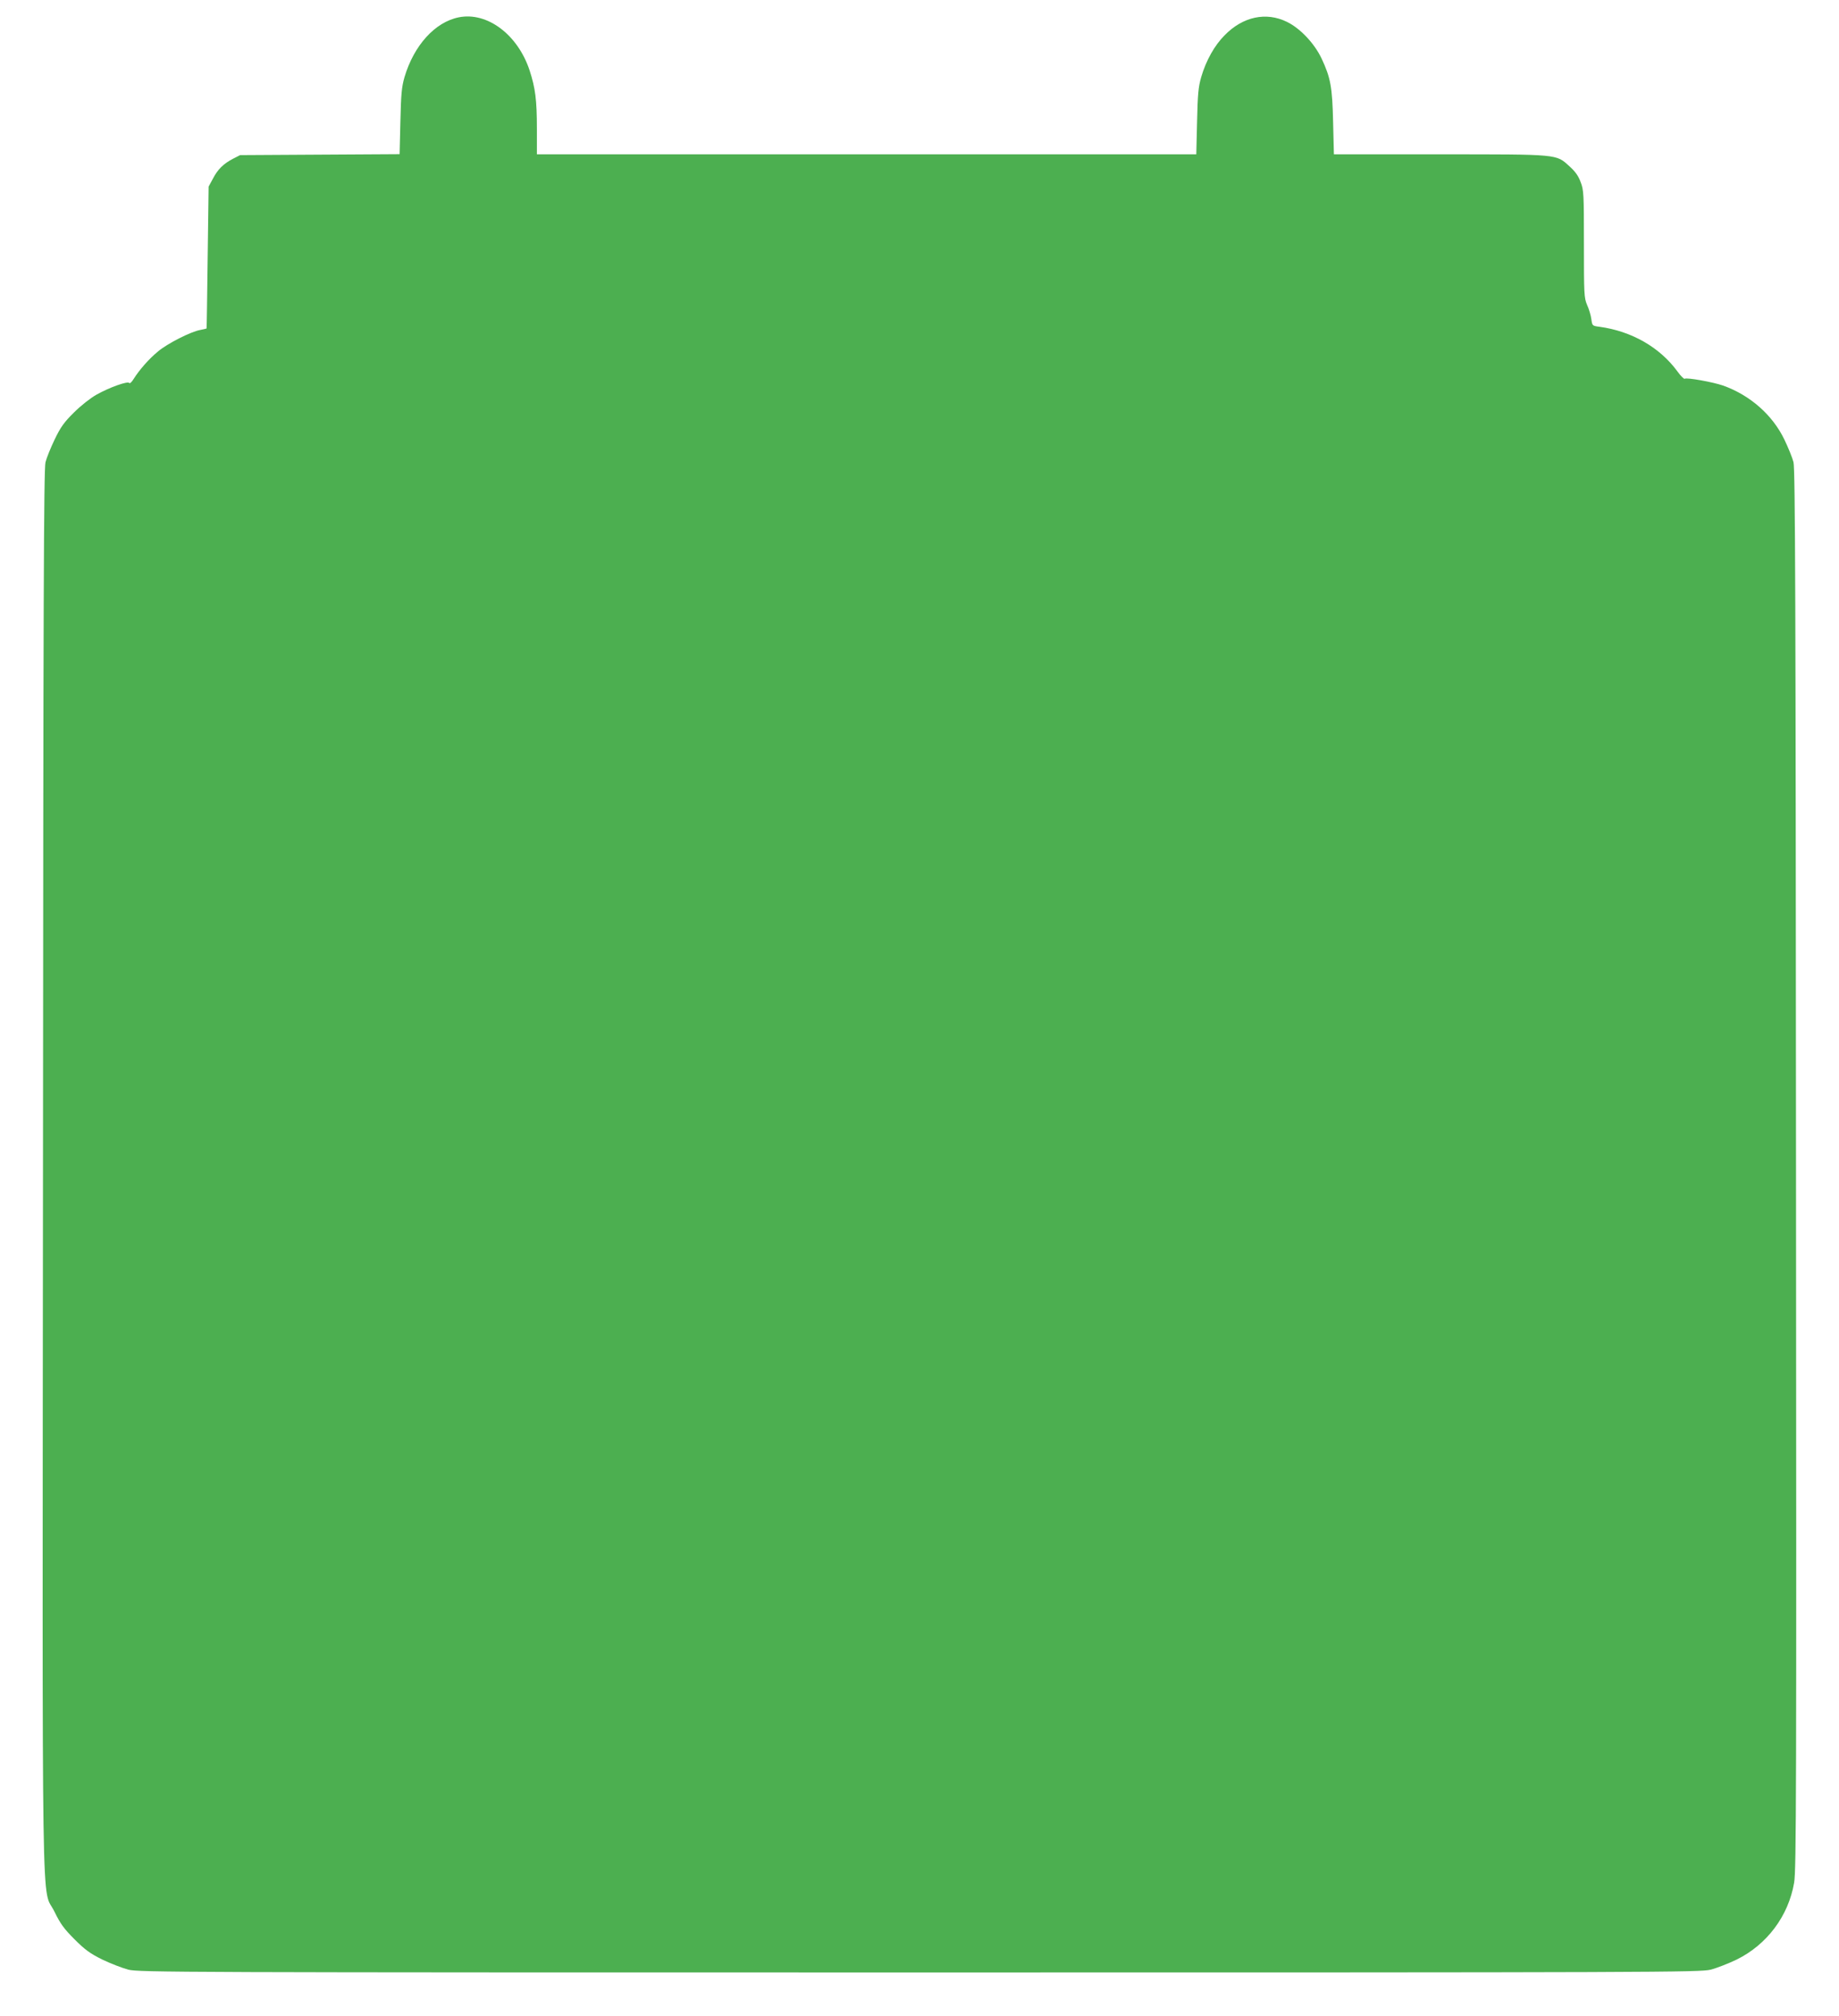
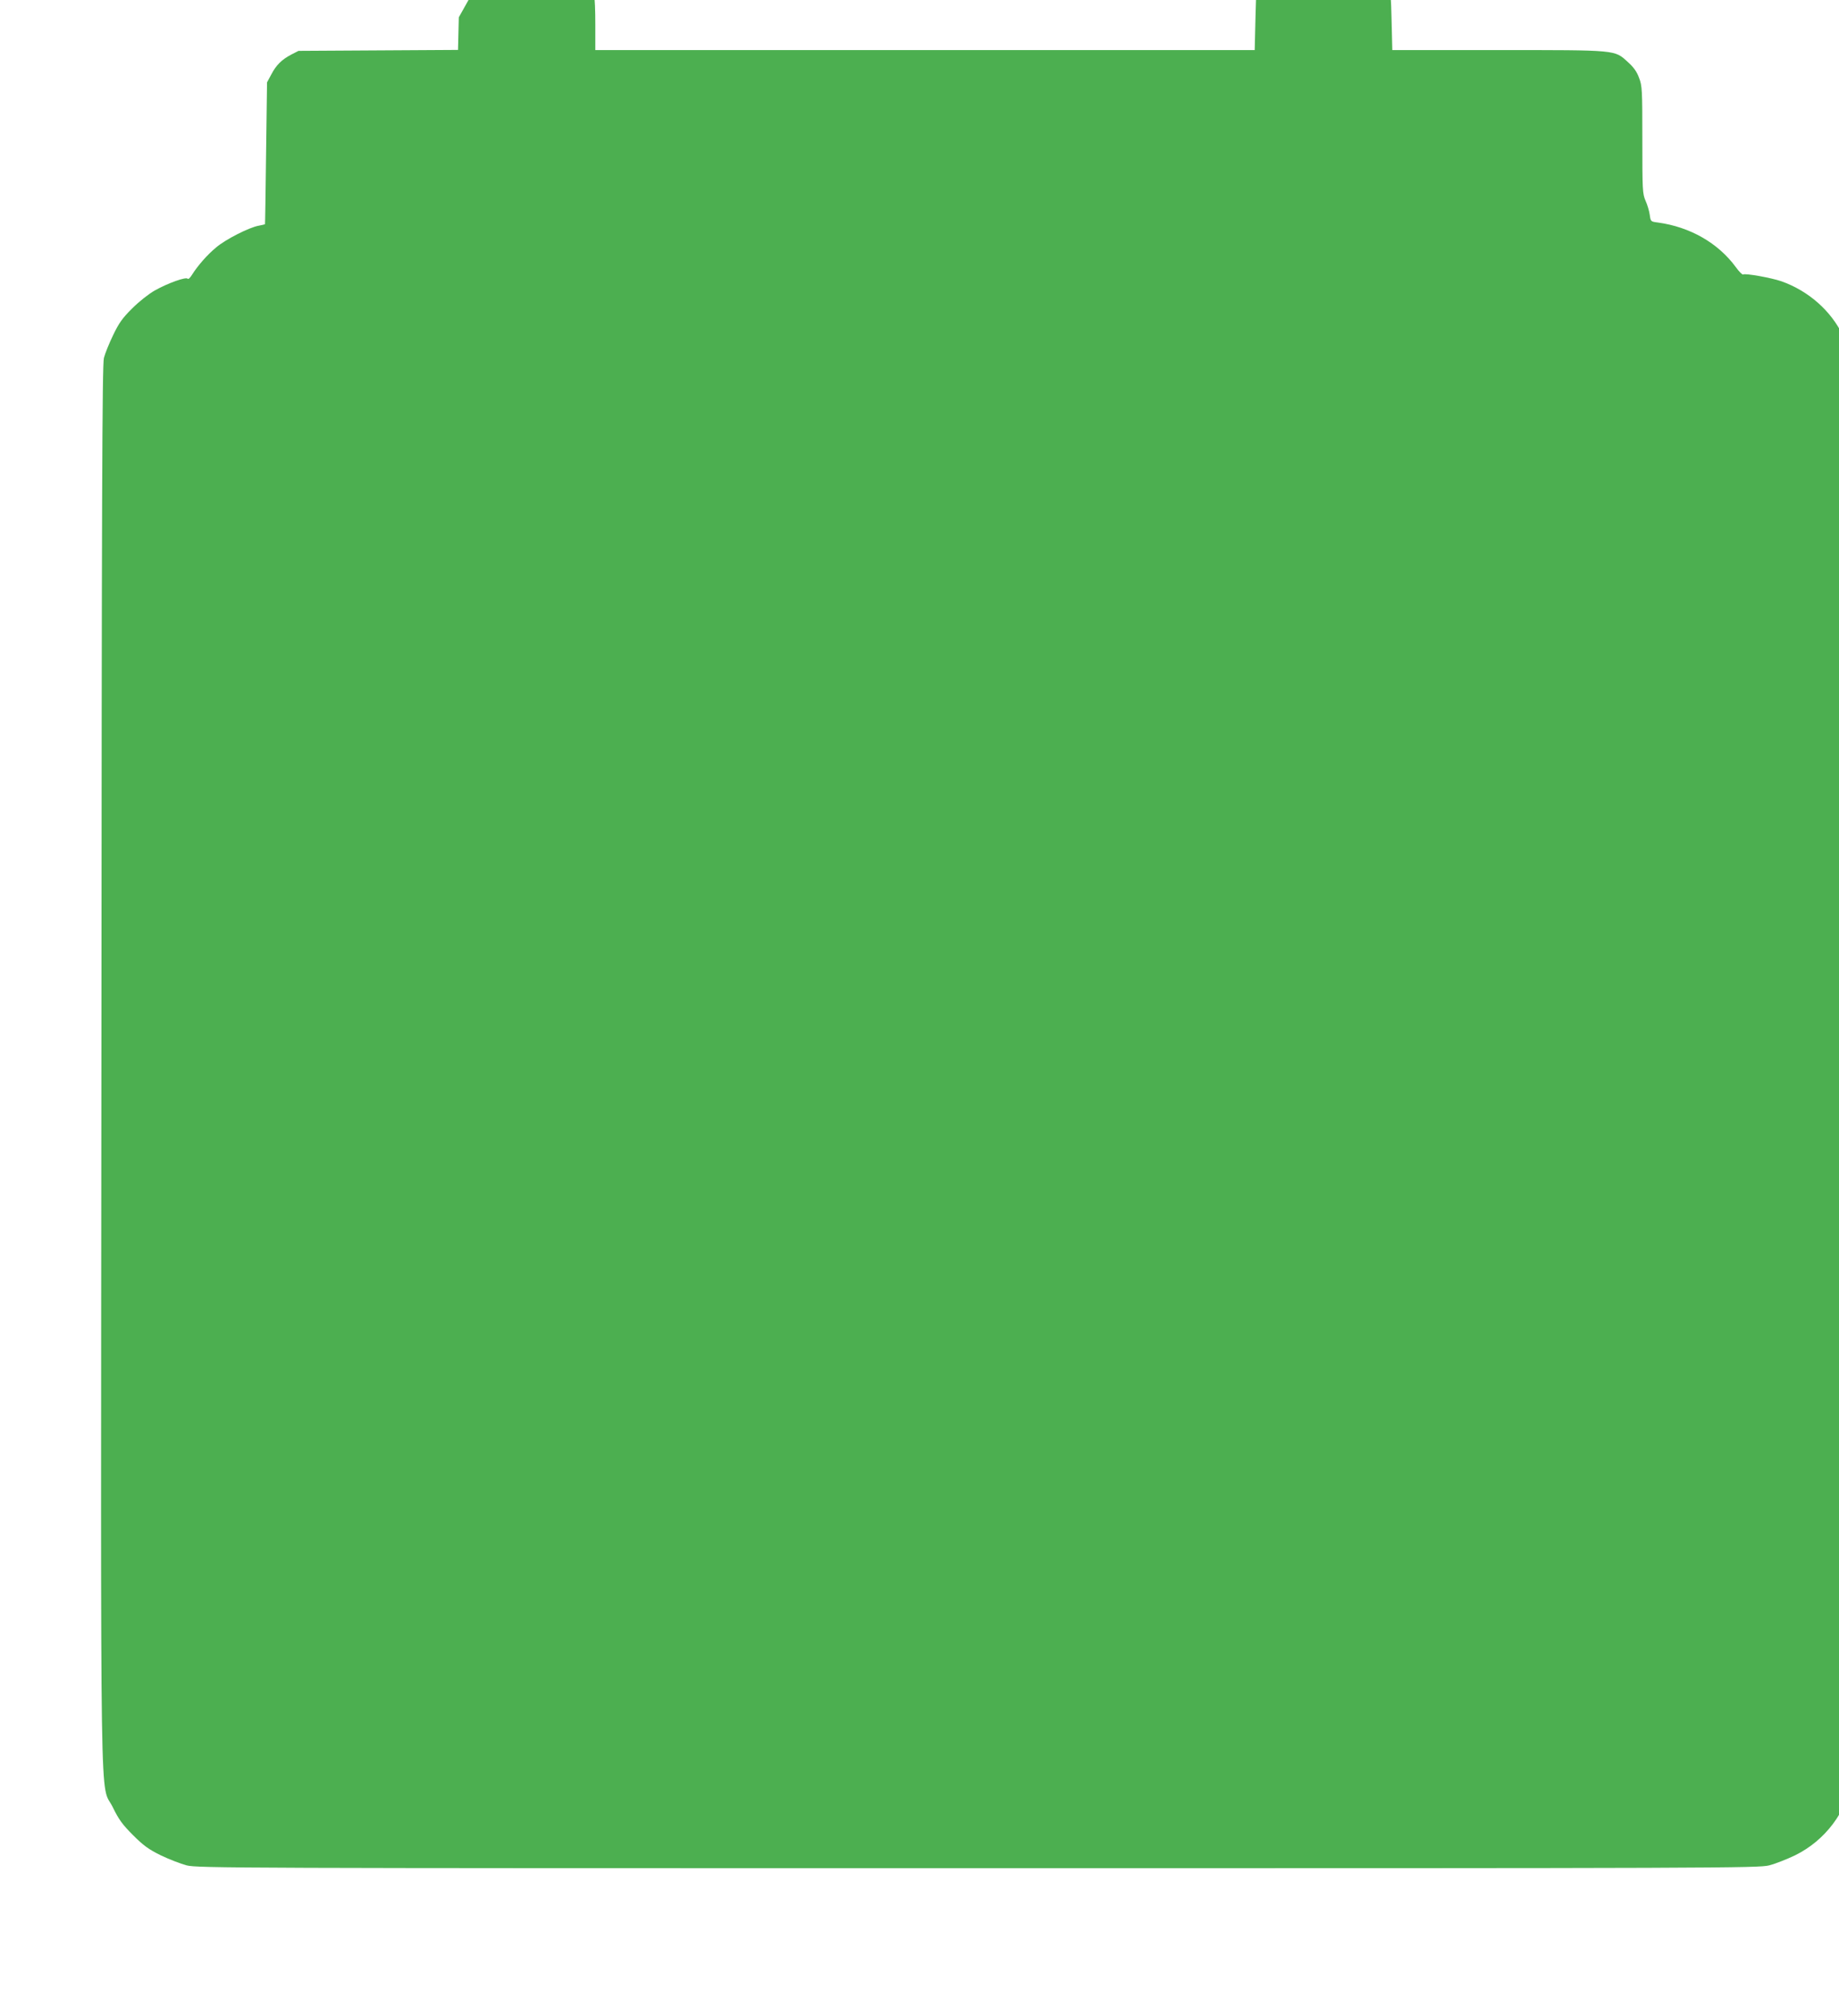
<svg xmlns="http://www.w3.org/2000/svg" version="1.0" width="1168pt" height="1280pt" viewBox="0 0 1168 1280" preserveAspectRatio="xMidYMid meet">
  <g transform="translate(0,1280) scale(0.1,-0.1)" fill="#4caf50" stroke="none">
-     <path d="M2914 12690 c-151 -30 -285 -178 -345 -380 -18 -63 -22 -108 -26 -282 l-5 -207 -507 -3 -506 -3 -45 -23 c-61 -32 -97 -67 -128 -127 l-27 -50 -6 -450 c-3 -247 -6 -451 -7 -451 -1 -1 -19 -5 -39 -9 -60 -10 -213 -88 -271 -138 -57 -47 -117 -116 -153 -173 -12 -20 -24 -31 -28 -26 -9 14 -126 -28 -208 -74 -39 -22 -100 -70 -144 -114 -63 -62 -85 -94 -122 -171 -25 -52 -51 -116 -58 -144 -11 -41 -14 -893 -16 -4490 -4 -4991 -11 -4541 73 -4714 38 -78 61 -109 128 -176 66 -66 99 -90 176 -128 52 -25 127 -54 165 -64 67 -17 312 -18 5025 -18 4713 0 4958 1 5025 18 39 10 113 39 165 64 193 95 329 277 365 488 14 80 15 565 12 4530 -2 3597 -5 4449 -16 4490 -7 28 -33 92 -58 144 -75 156 -218 282 -390 343 -64 22 -229 52 -243 43 -4 -3 -25 17 -45 45 -113 155 -292 257 -496 285 -46 6 -46 6 -52 49 -3 23 -15 64 -27 90 -19 45 -20 67 -20 386 0 318 -1 343 -21 394 -14 39 -35 68 -71 100 -86 78 -62 76 -824 76 l-672 0 -5 203 c-5 225 -16 283 -73 405 -46 97 -136 192 -220 233 -132 65 -280 34 -396 -85 -64 -64 -118 -160 -149 -266 -18 -63 -22 -108 -26 -282 l-5 -208 -2094 0 -2094 0 0 163 c0 183 -10 258 -46 369 -75 228 -269 374 -450 338z" />
+     <path d="M2914 12690 l-5 -207 -507 -3 -506 -3 -45 -23 c-61 -32 -97 -67 -128 -127 l-27 -50 -6 -450 c-3 -247 -6 -451 -7 -451 -1 -1 -19 -5 -39 -9 -60 -10 -213 -88 -271 -138 -57 -47 -117 -116 -153 -173 -12 -20 -24 -31 -28 -26 -9 14 -126 -28 -208 -74 -39 -22 -100 -70 -144 -114 -63 -62 -85 -94 -122 -171 -25 -52 -51 -116 -58 -144 -11 -41 -14 -893 -16 -4490 -4 -4991 -11 -4541 73 -4714 38 -78 61 -109 128 -176 66 -66 99 -90 176 -128 52 -25 127 -54 165 -64 67 -17 312 -18 5025 -18 4713 0 4958 1 5025 18 39 10 113 39 165 64 193 95 329 277 365 488 14 80 15 565 12 4530 -2 3597 -5 4449 -16 4490 -7 28 -33 92 -58 144 -75 156 -218 282 -390 343 -64 22 -229 52 -243 43 -4 -3 -25 17 -45 45 -113 155 -292 257 -496 285 -46 6 -46 6 -52 49 -3 23 -15 64 -27 90 -19 45 -20 67 -20 386 0 318 -1 343 -21 394 -14 39 -35 68 -71 100 -86 78 -62 76 -824 76 l-672 0 -5 203 c-5 225 -16 283 -73 405 -46 97 -136 192 -220 233 -132 65 -280 34 -396 -85 -64 -64 -118 -160 -149 -266 -18 -63 -22 -108 -26 -282 l-5 -208 -2094 0 -2094 0 0 163 c0 183 -10 258 -46 369 -75 228 -269 374 -450 338z" />
  </g>
</svg>